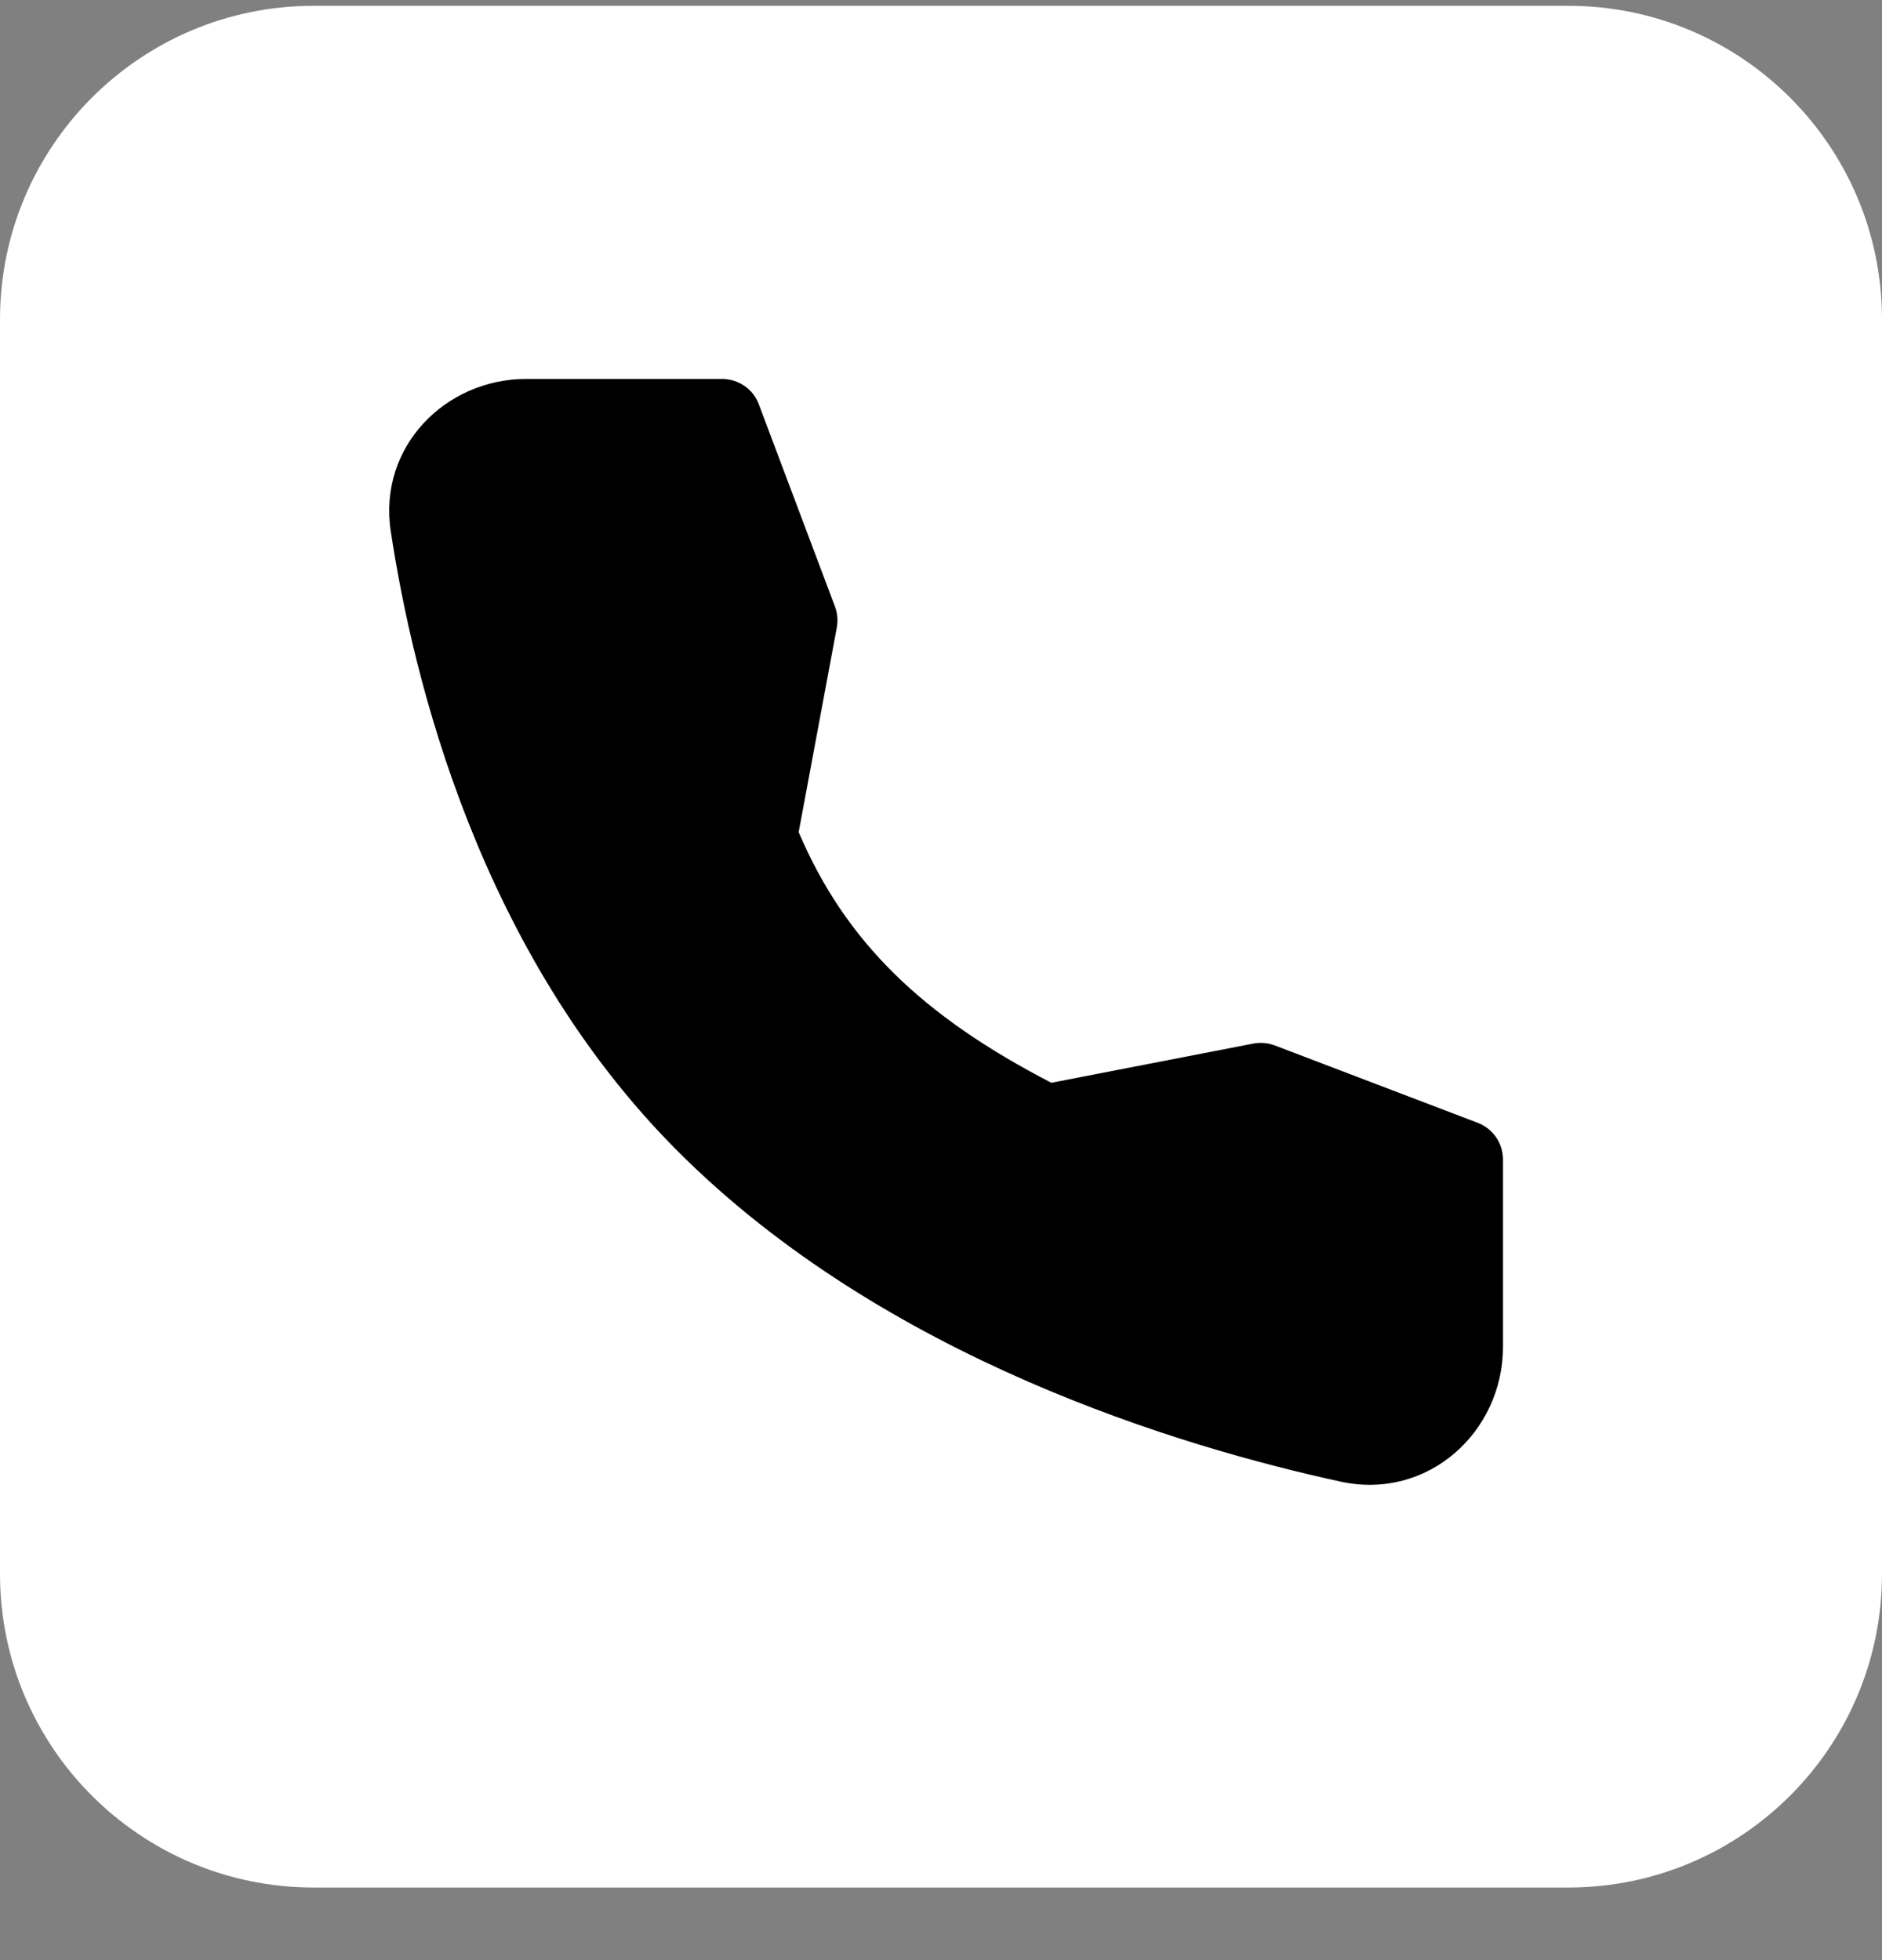
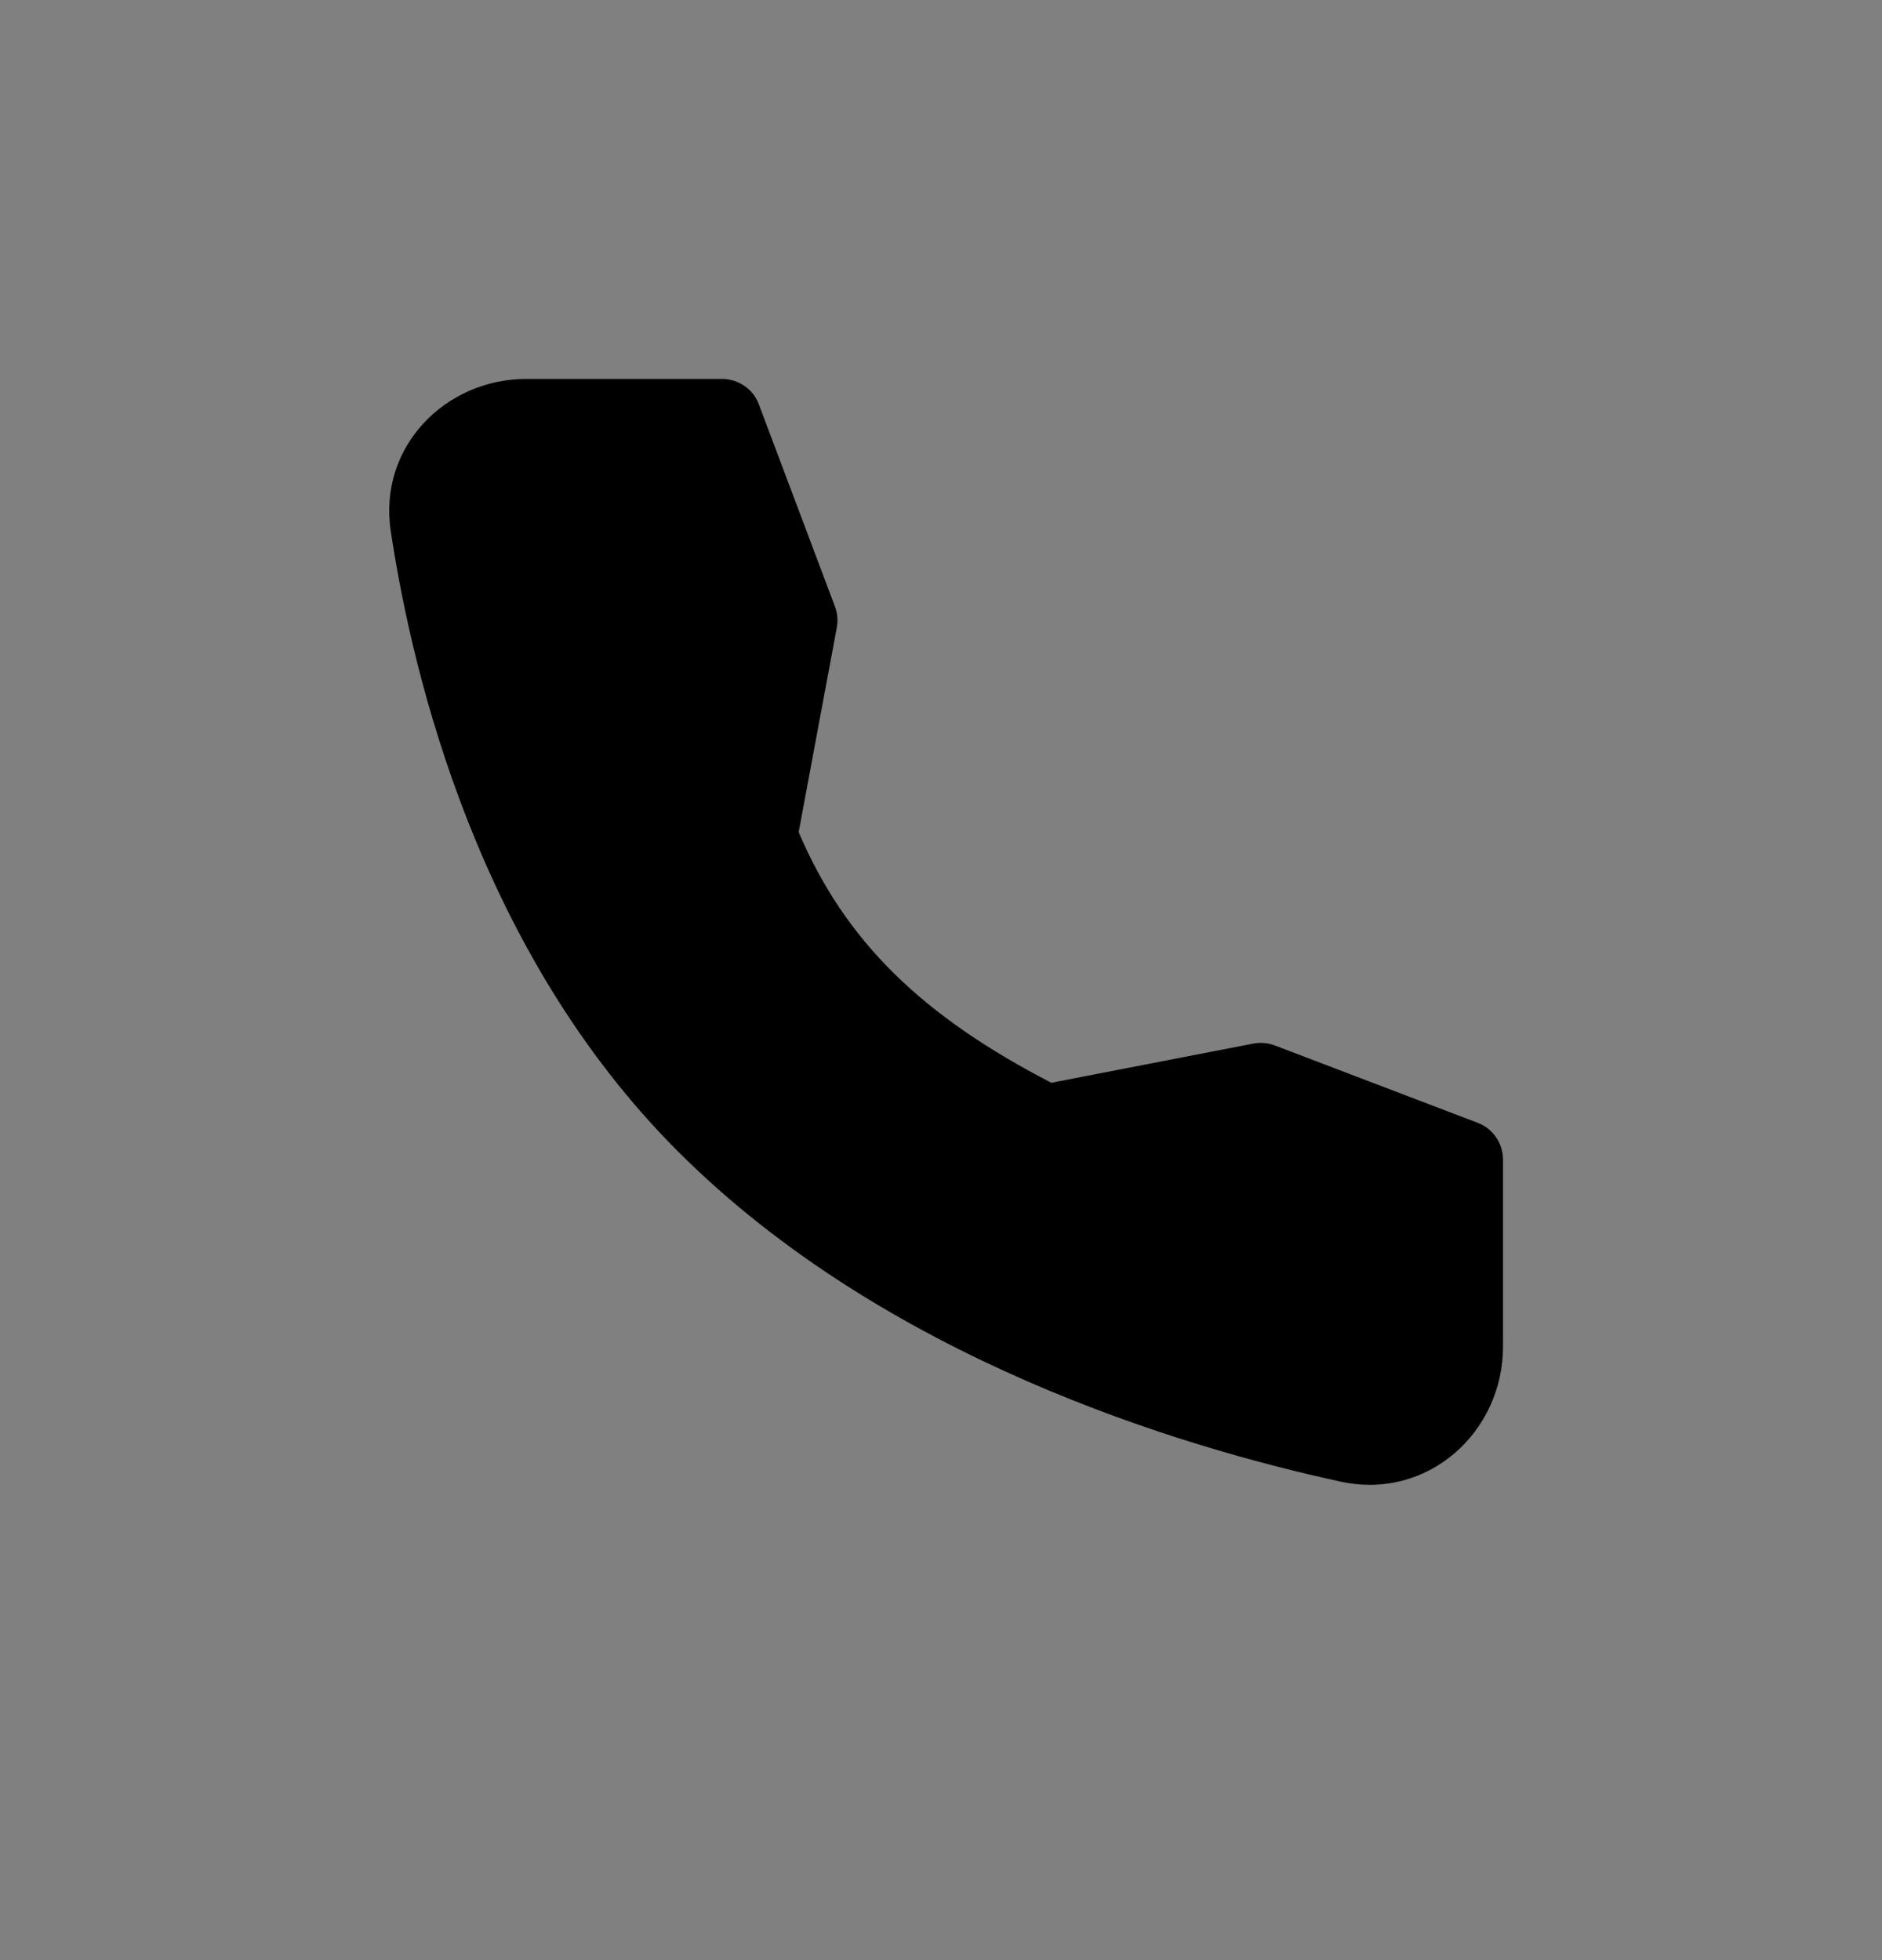
<svg xmlns="http://www.w3.org/2000/svg" width="24" height="25" viewBox="0 0 24 25" fill="none">
  <rect x="0" y="0" width="24" height="25" fill="#808080" stroke="none" />
-   <path d="M0 4.074C0 1.865 1.791 0.074 4 0.074H20C22.209 0.074 24 1.865 24 4.074V20.074C24 22.283 22.209 24.074 20 24.074H4C1.791 24.074 0 22.283 0 20.074V4.074Z" fill="white" />
  <path fill-rule="evenodd" clip-rule="evenodd" d="M6.709 4.833H9.209C9.311 4.833 9.41 4.865 9.494 4.922C9.578 4.98 9.642 5.062 9.677 5.157L10.648 7.737C10.68 7.823 10.688 7.915 10.671 8.005L10.185 10.613C10.783 12.018 11.77 12.963 13.407 13.81L15.983 13.31C16.075 13.293 16.169 13.301 16.257 13.334L18.845 14.321C18.939 14.357 19.021 14.421 19.078 14.504C19.136 14.587 19.166 14.686 19.167 14.787V17.177C19.167 18.261 18.212 19.14 17.095 18.897C15.059 18.454 11.288 17.328 8.647 14.687C6.116 12.157 5.268 8.662 4.983 6.774C4.82 5.695 5.685 4.833 6.709 4.833Z" fill="black" />
</svg>